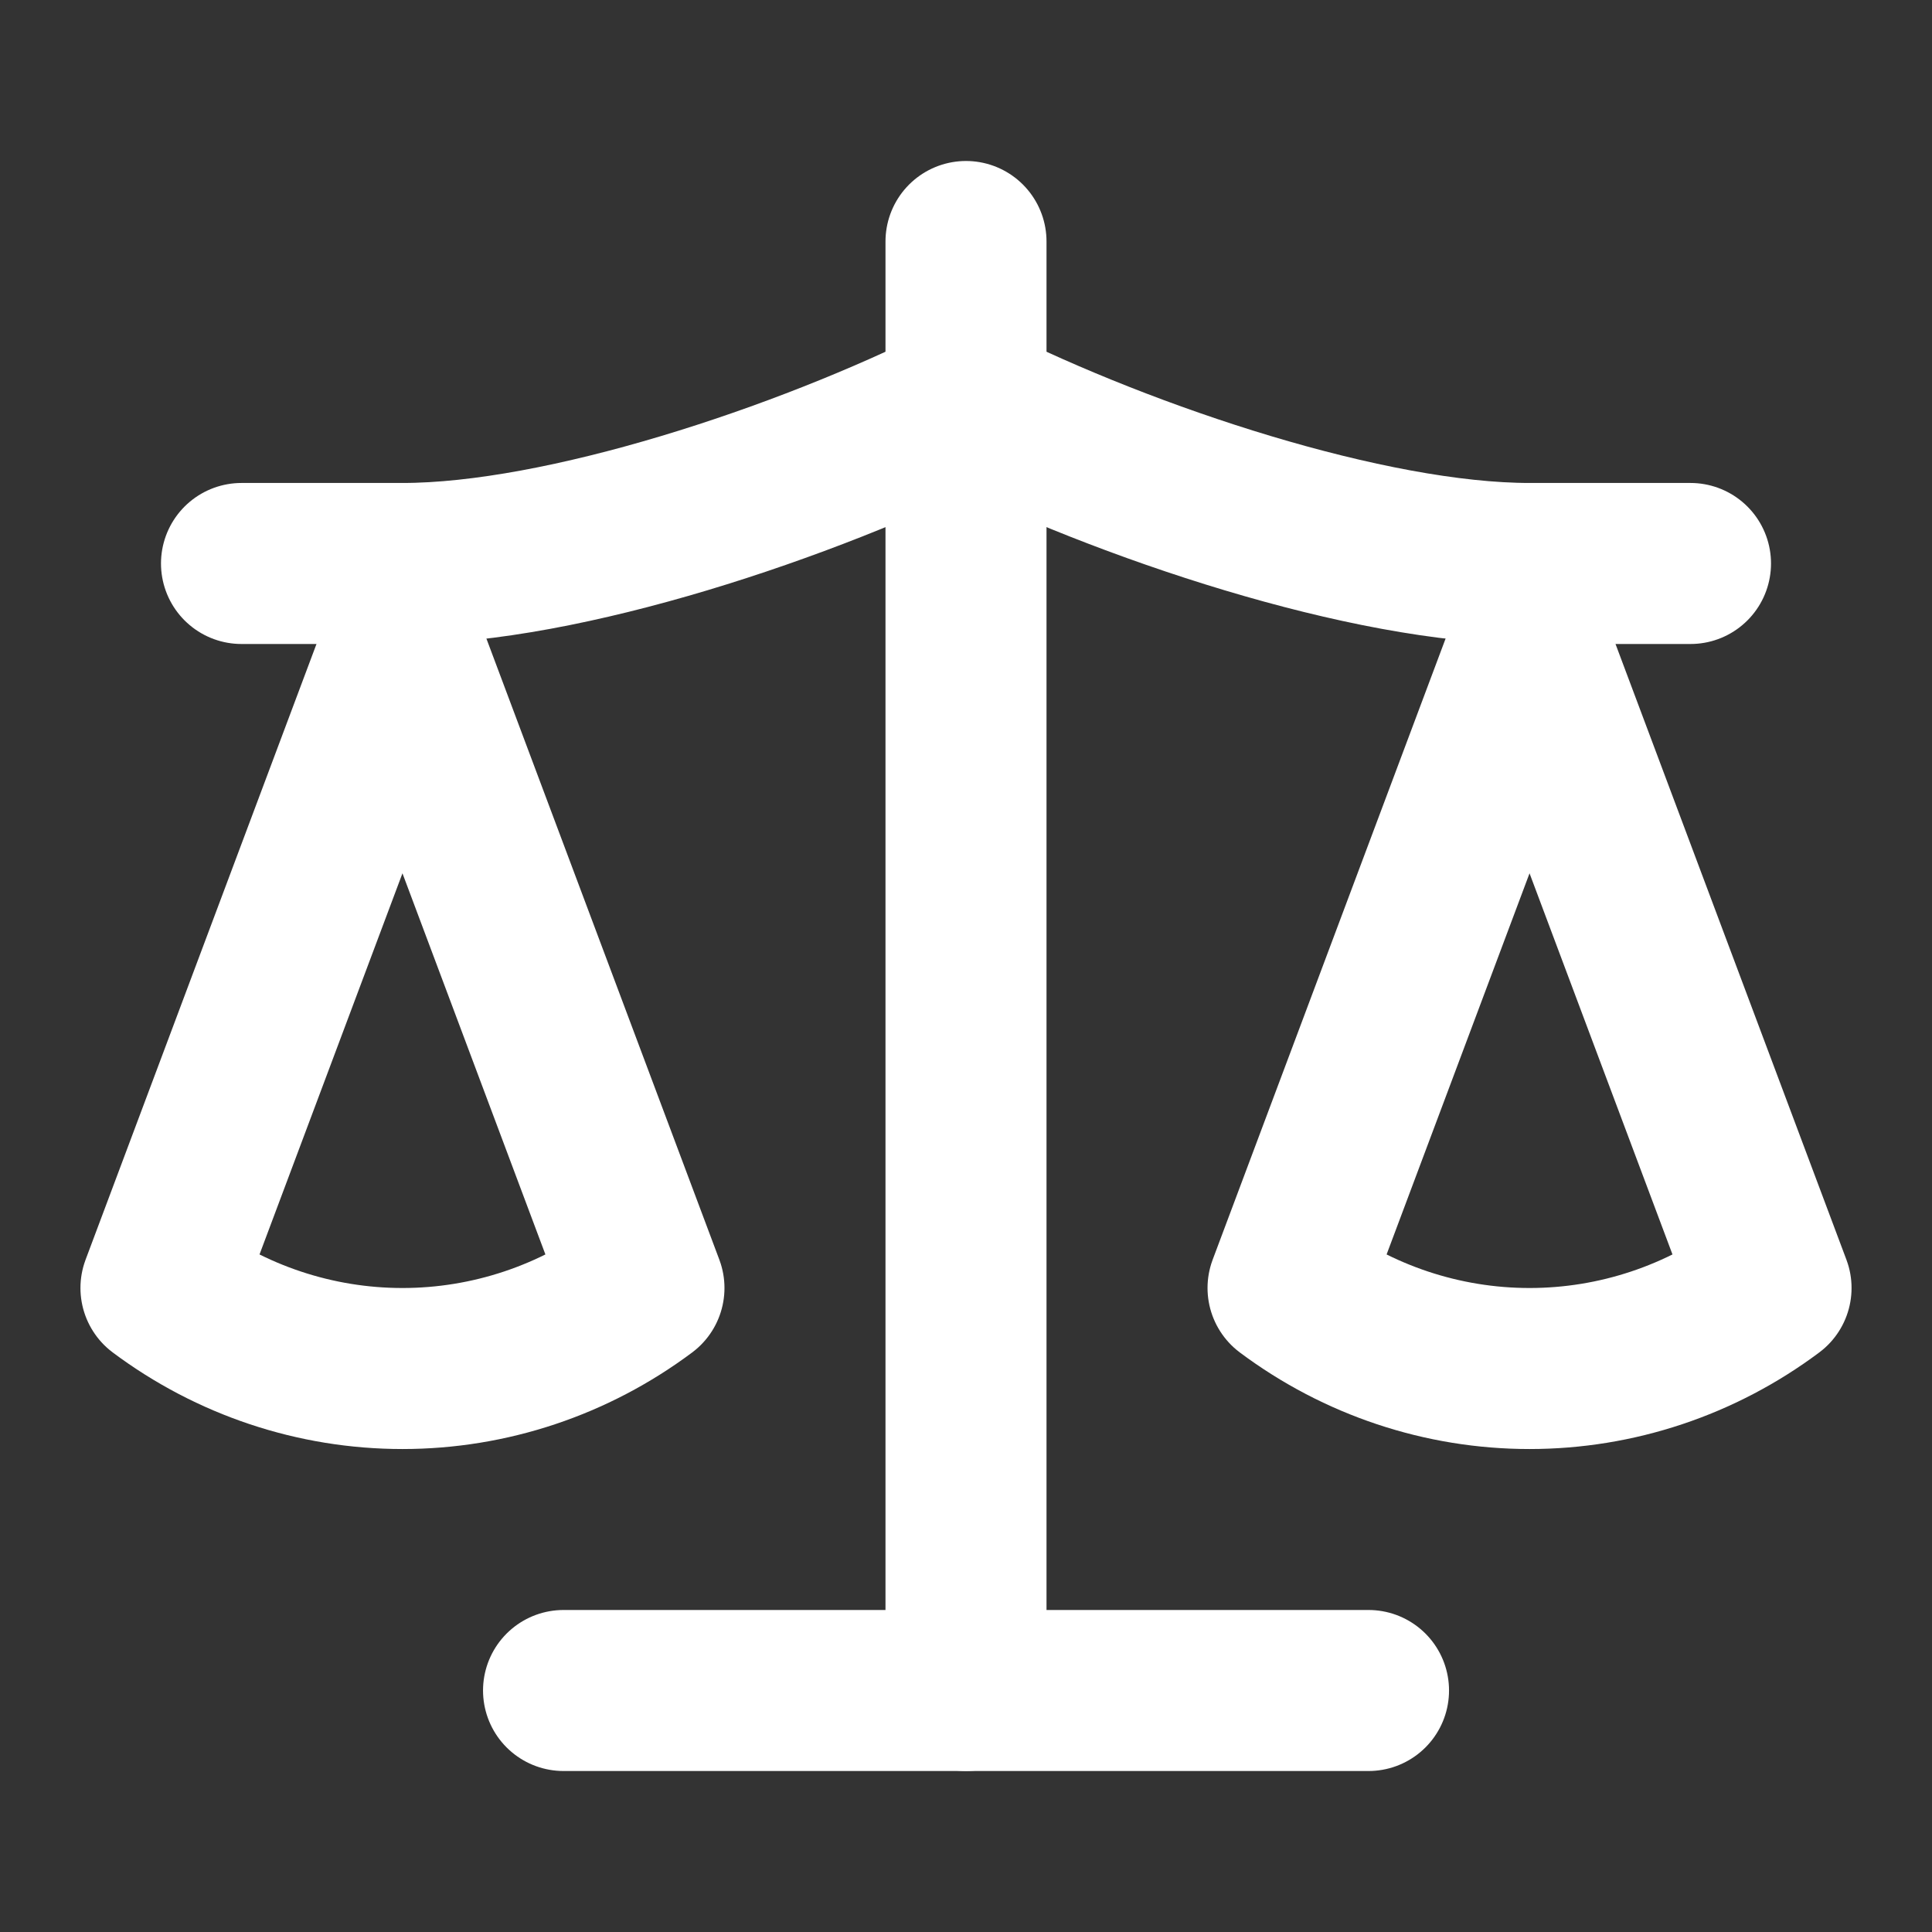
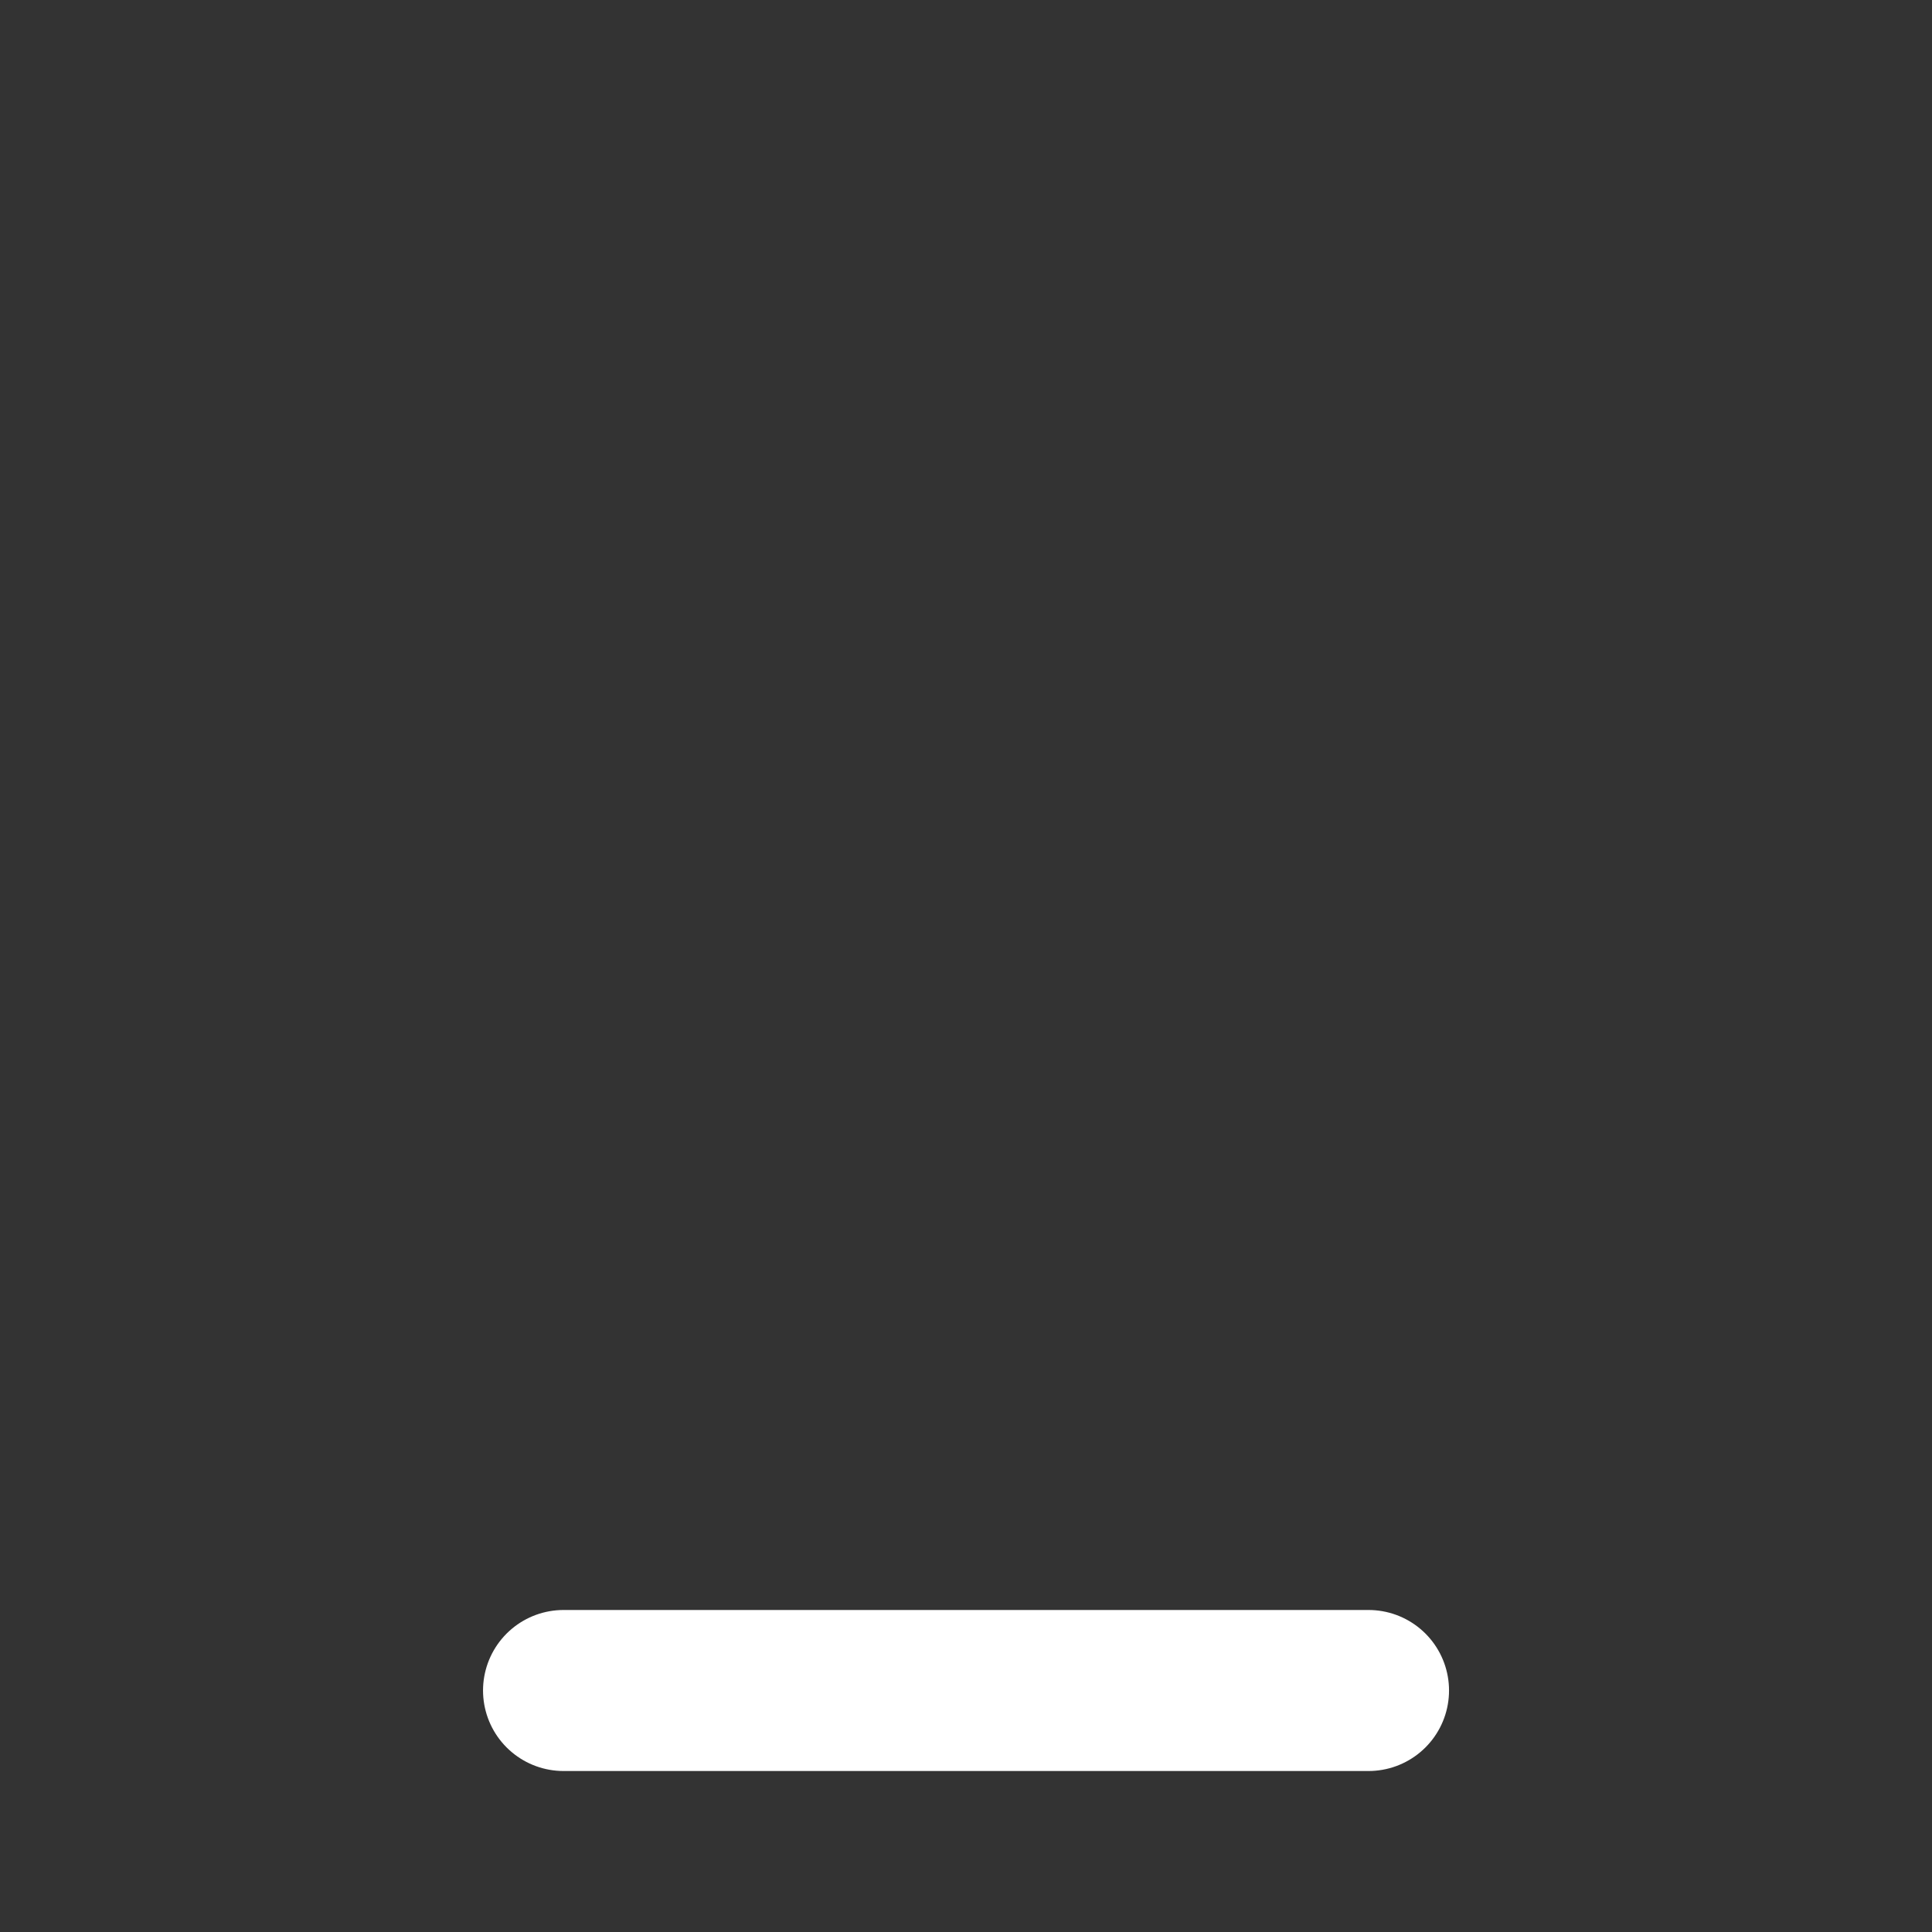
<svg xmlns="http://www.w3.org/2000/svg" width="32" height="32" viewBox="0 0 32 32" fill="none">
  <rect x="0" y="0" width="32" height="32" fill="#333333" stroke="none" />
-   <path d="M21.334 21.333L25.334 10.667L29.334 21.333C28.174 22.2 26.774 22.667 25.334 22.667C23.894 22.667 22.494 22.2 21.334 21.333Z" stroke="white" stroke-width="2.667" stroke-linecap="round" stroke-linejoin="round" />
-   <path d="M2.666 21.333L6.666 10.667L10.666 21.333C9.506 22.2 8.106 22.667 6.666 22.667C5.226 22.667 3.826 22.2 2.666 21.333Z" stroke="white" stroke-width="2.667" stroke-linecap="round" stroke-linejoin="round" />
  <path d="M9.334 28H22.667" stroke="white" stroke-width="2.667" stroke-linecap="round" stroke-linejoin="round" />
-   <path d="M16 4V28" stroke="white" stroke-width="2.667" stroke-linecap="round" stroke-linejoin="round" />
-   <path d="M4 9.333H6.667C9.333 9.333 13.333 8 16 6.667C18.667 8 22.667 9.333 25.333 9.333H28" stroke="white" stroke-width="2.667" stroke-linecap="round" stroke-linejoin="round" />
</svg>